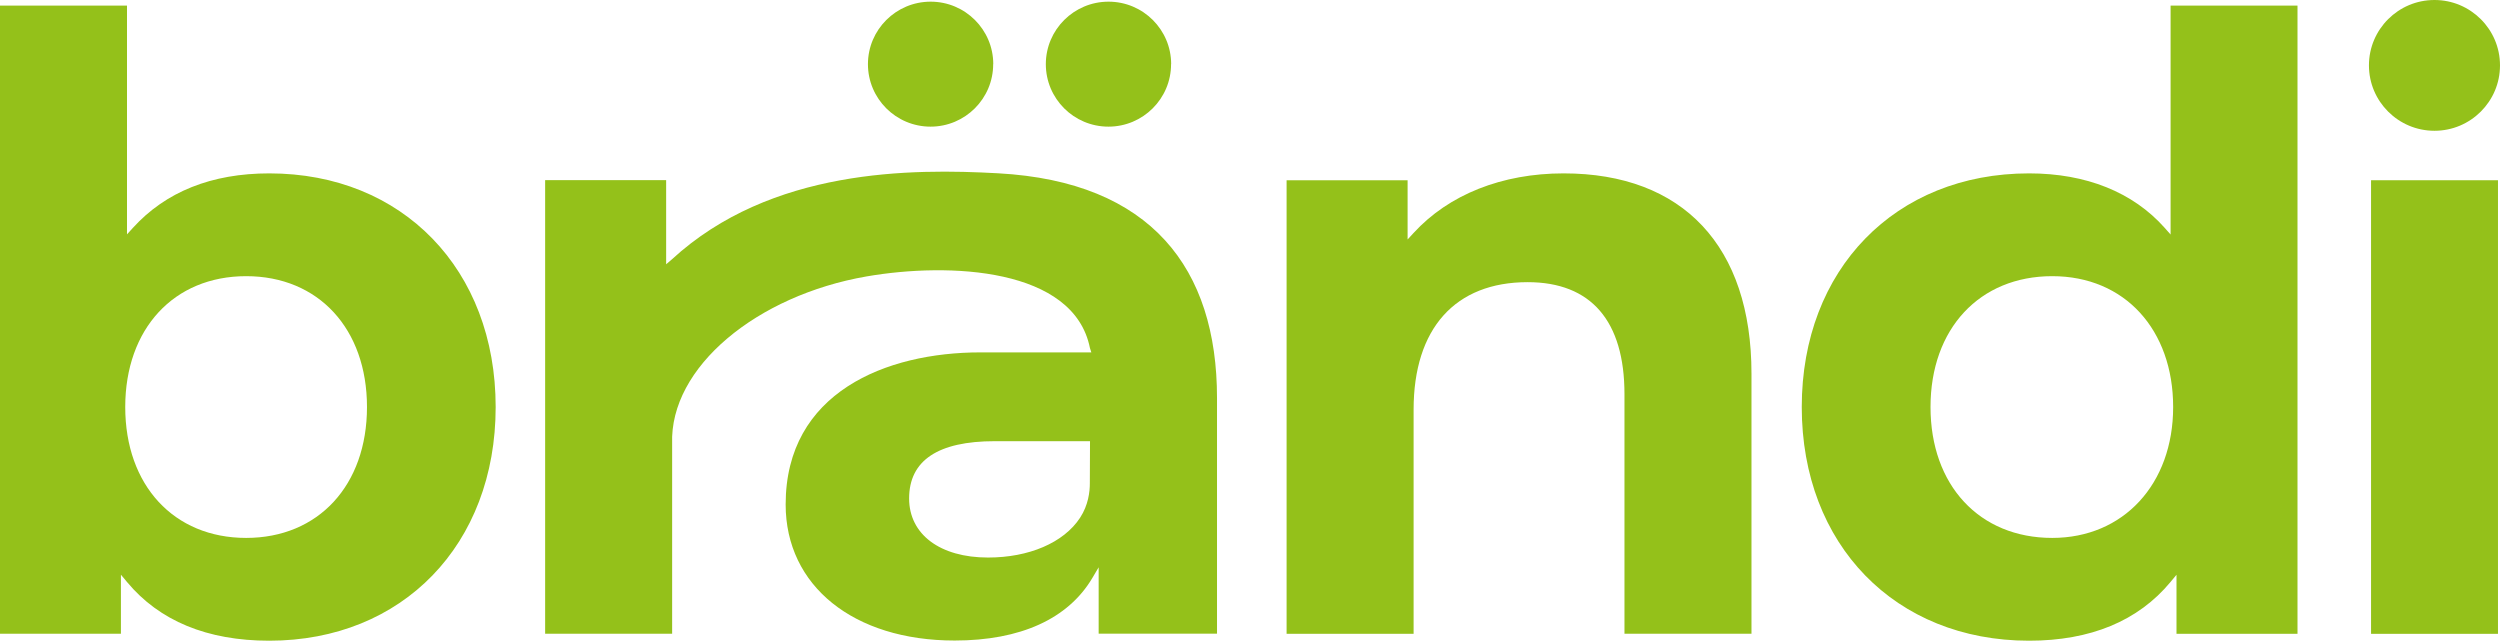
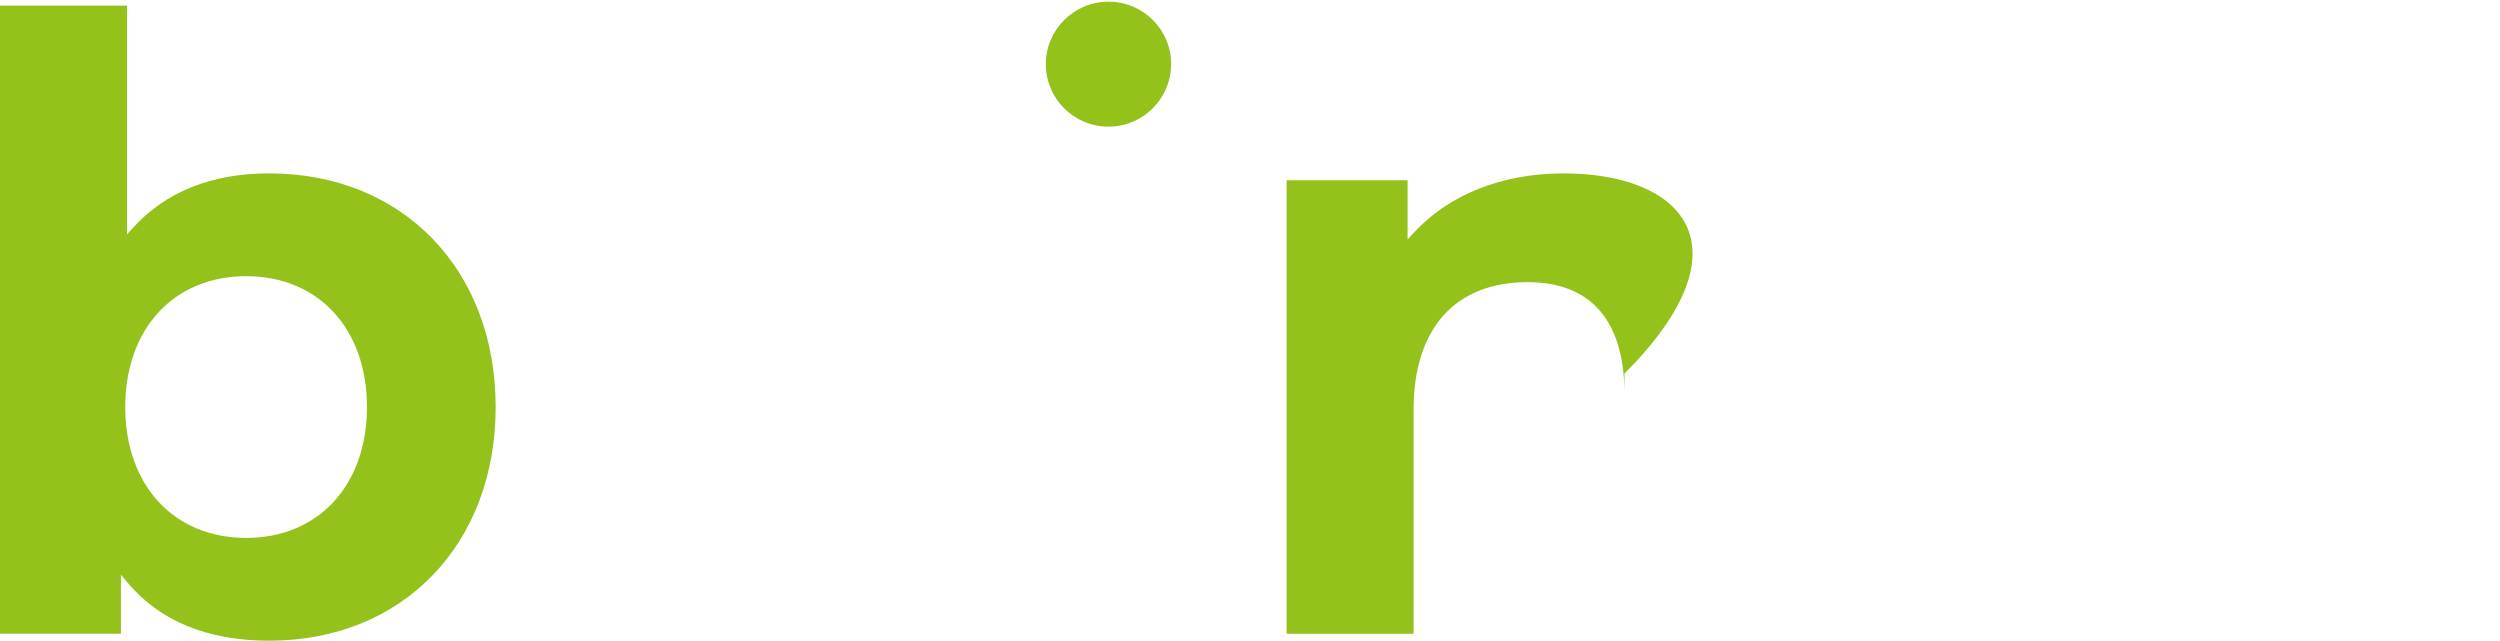
<svg xmlns="http://www.w3.org/2000/svg" width="199" height="51" viewBox="0 0 199 51" fill="none">
  <path d="M19.594 42.818C13.837 42.818 9.969 38.628 9.969 32.4C9.969 26.172 13.837 21.983 19.594 21.983C25.351 21.983 29.212 26.172 29.212 32.4C29.212 38.628 25.344 42.818 19.594 42.818ZM9.632 45.753L10.109 46.327C12.686 49.424 16.498 51 21.433 51C32.041 51 39.455 43.35 39.455 32.4C39.455 21.451 32.041 13.801 21.433 13.801C16.849 13.801 13.198 15.258 10.58 18.137L10.109 18.655V0.448H0V50.447H9.625V45.746L9.632 45.753Z" fill="#94C11A" />
-   <path d="M78.642 44.38C74.83 44.38 72.366 42.537 72.366 39.679C72.366 36.653 74.662 35.118 79.19 35.118H86.765L86.751 38.474C86.751 39.147 86.632 40.204 85.979 41.206C84.666 43.217 81.879 44.38 78.65 44.38M78.032 28.05C70.541 28.05 62.538 31.23 62.538 40.155C62.538 46.635 67.943 50.986 75.989 50.986C81.226 50.986 85.017 49.263 86.948 46.012L87.453 45.157V50.439H96.874V31.679C96.874 21.374 91.644 14.466 79.457 13.794C72.598 13.415 61.372 13.387 53.474 20.652L53.025 21.037V14.34H43.393V50.446H53.502V35.322C53.292 29.22 60.256 23.517 68.975 22.004C75.575 20.862 85.48 21.311 86.758 27.7L86.87 28.05H78.039H78.032Z" fill="#94C11A" />
-   <path d="M129.308 50.447H139.418V29.738C139.418 19.608 133.97 13.801 124.464 13.801C119.564 13.801 115.317 15.489 112.516 18.55L112.045 19.062V14.347H102.413V50.453H112.523V32.603C112.523 26.151 115.829 22.46 121.6 22.46C126.648 22.46 129.308 25.542 129.308 31.378V50.453V50.447Z" fill="#94C11A" />
-   <path d="M163.358 42.818C157.559 42.818 153.669 38.628 153.669 32.4C153.669 26.172 157.566 21.983 163.358 21.983C169.149 21.983 172.983 26.264 172.983 32.4C172.983 38.537 169.023 42.818 163.358 42.818ZM161.511 13.801C150.861 13.801 143.42 21.451 143.42 32.4C143.42 43.35 150.861 51 161.511 51C166.404 51 170.195 49.431 172.772 46.327L173.249 45.753V50.453H182.881V0.448H172.779V18.669L172.309 18.137C169.788 15.3 166.06 13.801 161.518 13.801" fill="#94C11A" />
-   <path d="M198.839 14.347H188.736V50.453H198.839V14.347Z" fill="#94C11A" />
-   <path d="M79.057 5.107C79.057 7.853 76.824 10.081 74.072 10.081C71.32 10.081 69.088 7.853 69.088 5.107C69.088 2.361 71.327 0.133 74.079 0.133C76.831 0.133 79.064 2.361 79.064 5.107" fill="#94C11A" />
+   <path d="M129.308 50.447V29.738C139.418 19.608 133.97 13.801 124.464 13.801C119.564 13.801 115.317 15.489 112.516 18.55L112.045 19.062V14.347H102.413V50.453H112.523V32.603C112.523 26.151 115.829 22.46 121.6 22.46C126.648 22.46 129.308 25.542 129.308 31.378V50.453V50.447Z" fill="#94C11A" />
  <path d="M93.217 5.107C93.217 7.853 90.984 10.081 88.232 10.081C85.48 10.081 83.248 7.853 83.248 5.107C83.248 2.361 85.487 0.133 88.239 0.133C90.991 0.133 93.224 2.361 93.224 5.107" fill="#94C11A" />
-   <path d="M199 5.205C199 8.077 196.662 10.41 193.784 10.41C190.906 10.41 188.568 8.077 188.568 5.205C188.568 2.333 190.906 0 193.784 0C196.662 0 199 2.333 199 5.205Z" fill="#94C11A" />
</svg>